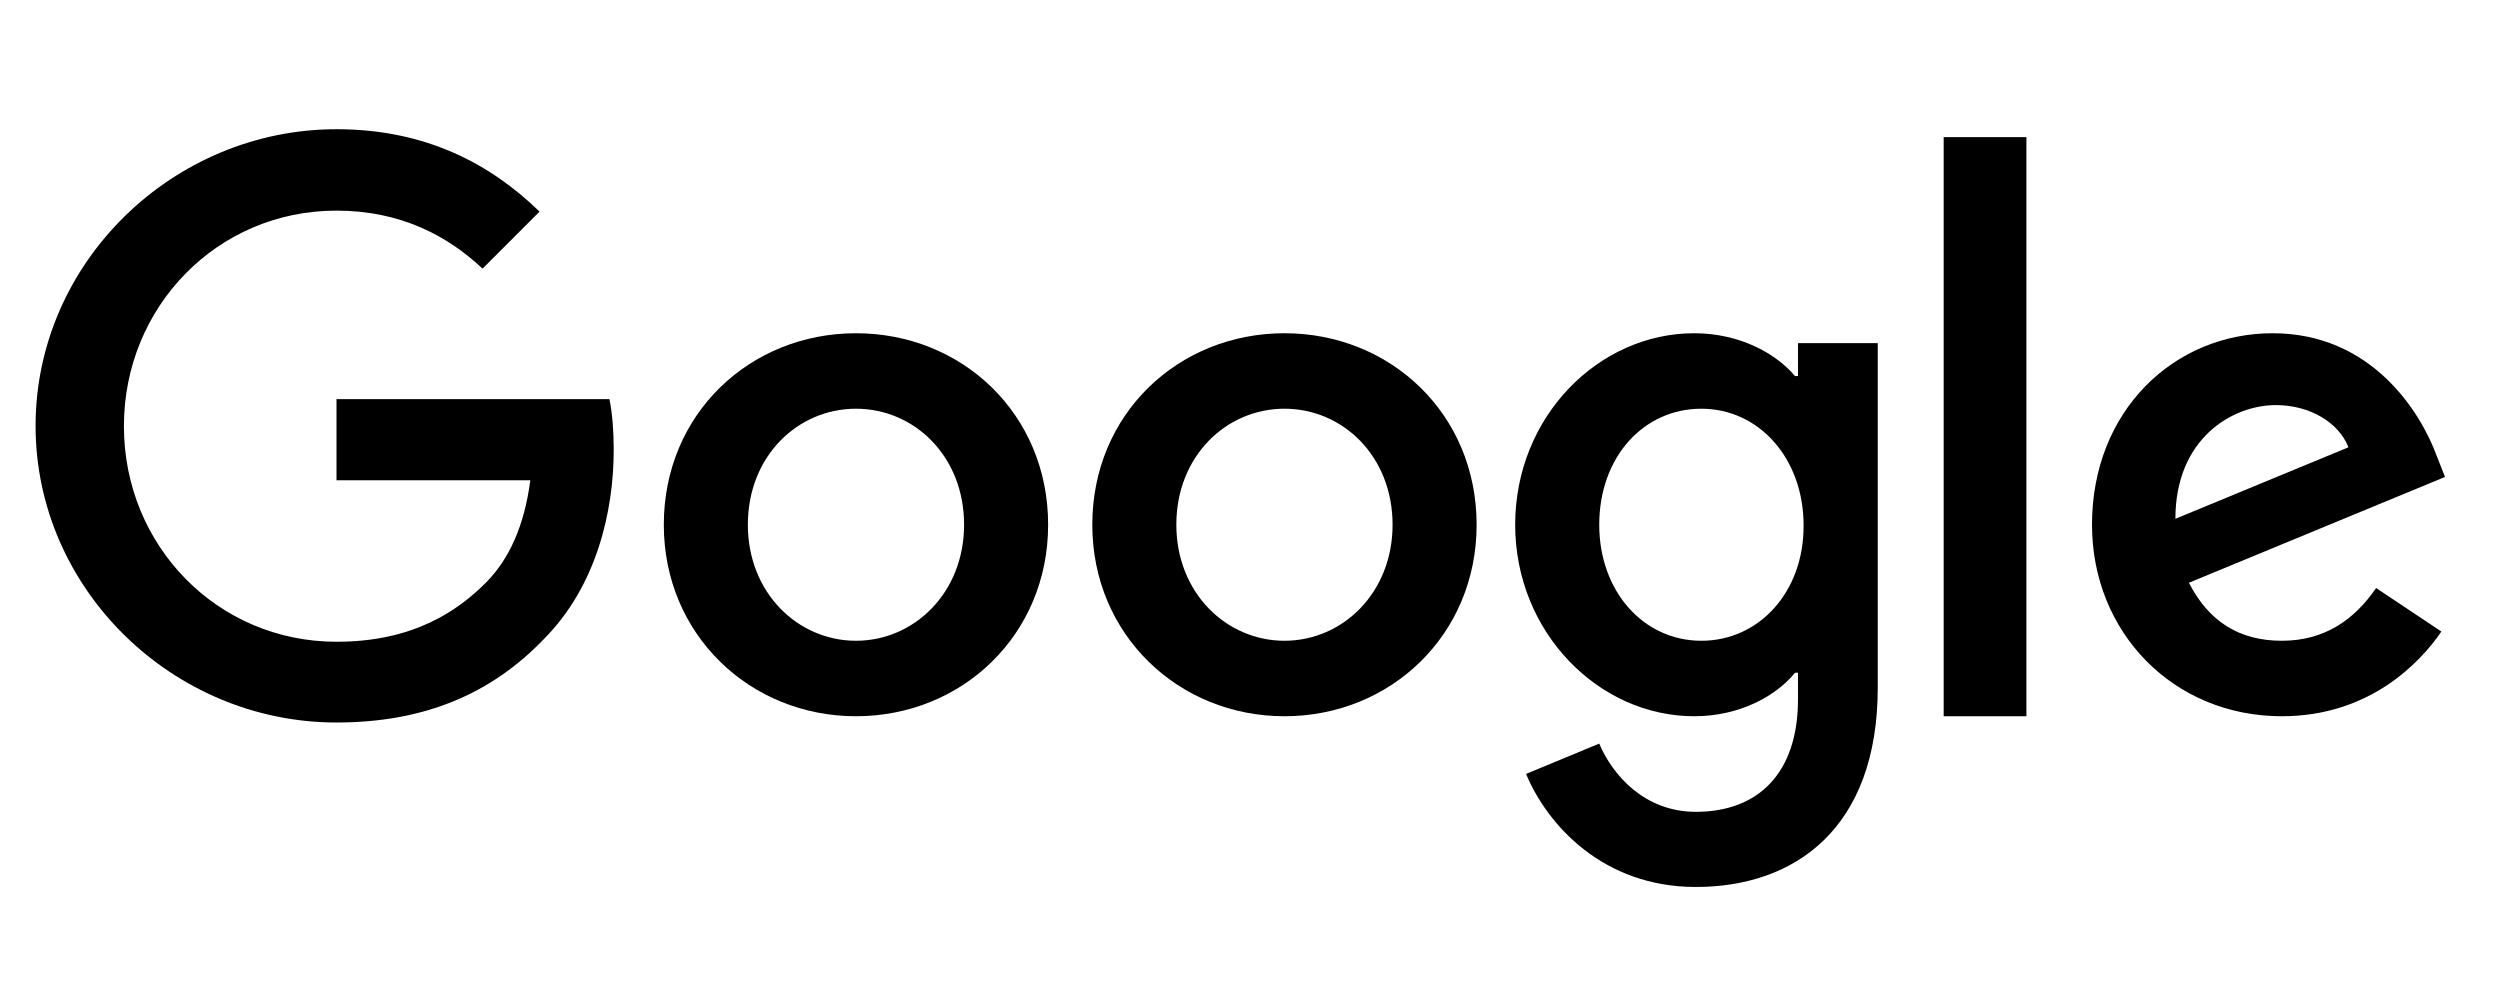
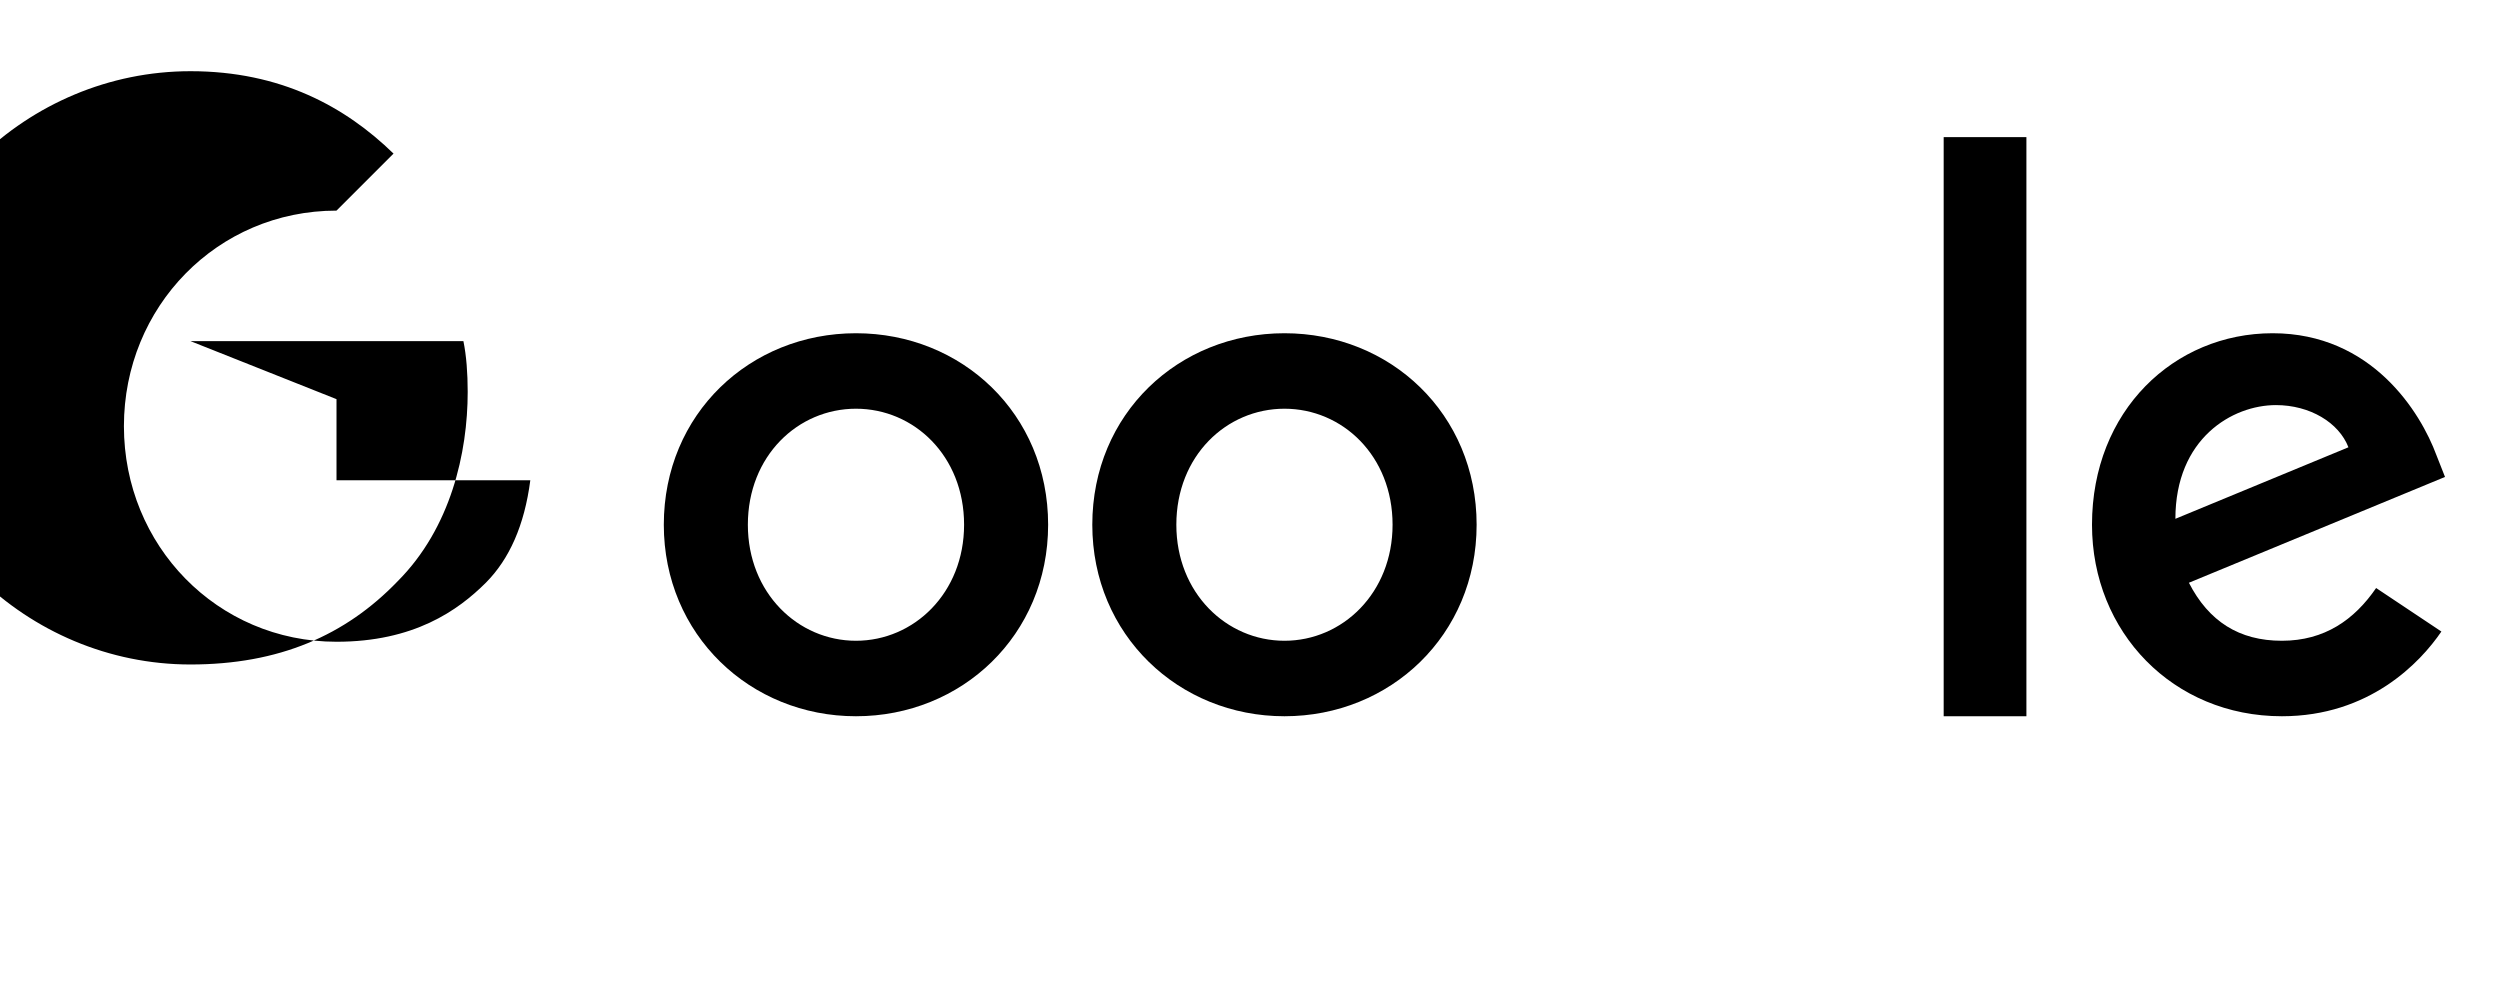
<svg xmlns="http://www.w3.org/2000/svg" width="100%" height="100%" viewBox="0 0 325 130" version="1.1" xml:space="preserve" style="fill-rule:evenodd;clip-rule:evenodd;stroke-linejoin:round;stroke-miterlimit:2;">
  <rect id="logo-google--black" x="0" y="0.131" width="325" height="125" style="fill:none;" />
  <g id="logo-google">
    <g>
-       <path d="M43.746,51.891l0,10.541l25.195,-0c-0.771,5.913 -2.742,10.241 -5.741,13.283c-3.685,3.685 -9.427,7.713 -19.454,7.713c-15.511,-0 -27.637,-12.512 -27.637,-28.024c-0,-15.511 12.126,-28.023 27.637,-28.023c8.356,0 14.483,3.3 18.982,7.542l7.413,-7.413c-6.256,-6.085 -14.654,-10.712 -26.395,-10.712c-21.253,-0 -39.121,17.311 -39.121,38.564c-0,21.253 17.868,38.564 39.121,38.564c11.484,-0 20.139,-3.771 26.909,-10.798c6.942,-6.942 9.127,-16.754 9.127,-24.638c0,-2.443 -0.171,-4.714 -0.557,-6.599l-35.479,-0Z" />
+       <path d="M43.746,51.891l0,10.541l25.195,-0c-0.771,5.913 -2.742,10.241 -5.741,13.283c-3.685,3.685 -9.427,7.713 -19.454,7.713c-15.511,-0 -27.637,-12.512 -27.637,-28.024c-0,-15.511 12.126,-28.023 27.637,-28.023l7.413,-7.413c-6.256,-6.085 -14.654,-10.712 -26.395,-10.712c-21.253,-0 -39.121,17.311 -39.121,38.564c-0,21.253 17.868,38.564 39.121,38.564c11.484,-0 20.139,-3.771 26.909,-10.798c6.942,-6.942 9.127,-16.754 9.127,-24.638c0,-2.443 -0.171,-4.714 -0.557,-6.599l-35.479,-0Z" />
      <path d="M111.276,43.321c-13.754,0 -24.981,10.455 -24.981,24.895c0,14.312 11.227,24.896 24.981,24.896c13.755,-0 24.981,-10.541 24.981,-24.896c0,-14.44 -11.226,-24.895 -24.981,-24.895Zm0,39.978c-7.541,0 -14.054,-6.213 -14.054,-15.083c-0,-8.955 6.513,-15.083 14.054,-15.083c7.542,0 14.055,6.128 14.055,15.083c-0,8.87 -6.513,15.083 -14.055,15.083Z" />
-       <path d="M233.738,48.891l-0.385,0c-2.443,-2.913 -7.156,-5.57 -13.112,-5.57c-12.426,0 -23.267,10.841 -23.267,24.895c0,13.969 10.841,24.896 23.267,24.896c5.956,-0 10.669,-2.657 13.112,-5.656l0.385,-0l0,3.47c0,9.513 -5.099,14.612 -13.283,14.612c-6.684,-0 -10.84,-4.799 -12.554,-8.87l-9.513,3.942c2.742,6.599 9.984,14.697 22.067,14.697c12.812,0 23.653,-7.541 23.653,-25.923l-0,-44.777l-10.37,-0l0,4.284Zm-12.554,34.408c-7.542,0 -13.283,-6.427 -13.283,-15.083c-0,-8.784 5.741,-15.083 13.283,-15.083c7.455,0 13.283,6.428 13.283,15.169c0.043,8.698 -5.828,14.997 -13.283,14.997Z" />
      <path d="M166.98,43.321c-13.755,0 -24.981,10.455 -24.981,24.895c-0,14.312 11.226,24.896 24.981,24.896c13.754,-0 24.981,-10.541 24.981,-24.896c-0,-14.44 -11.227,-24.895 -24.981,-24.895Zm-0,39.978c-7.542,0 -14.055,-6.213 -14.055,-15.083c0,-8.955 6.513,-15.083 14.055,-15.083c7.541,0 14.054,6.128 14.054,15.083c0,8.87 -6.513,15.083 -14.054,15.083Z" />
      <rect x="252.678" y="17.826" width="10.755" height="75.286" />
      <path d="M296.641,83.299c-5.571,0 -9.513,-2.528 -12.084,-7.541l33.294,-13.755l-1.114,-2.828c-2.057,-5.57 -8.398,-15.854 -21.296,-15.854c-12.812,0 -23.481,10.07 -23.481,24.895c-0,13.969 10.541,24.896 24.681,24.896c11.398,-0 17.996,-6.985 20.739,-11.013l-8.484,-5.656c-2.828,4.114 -6.685,6.856 -12.255,6.856Zm-0.772,-30.637c4.414,0 8.185,2.271 9.427,5.485l-22.495,9.298c-0,-10.455 7.412,-14.783 13.068,-14.783Z" />
    </g>
  </g>
</svg>